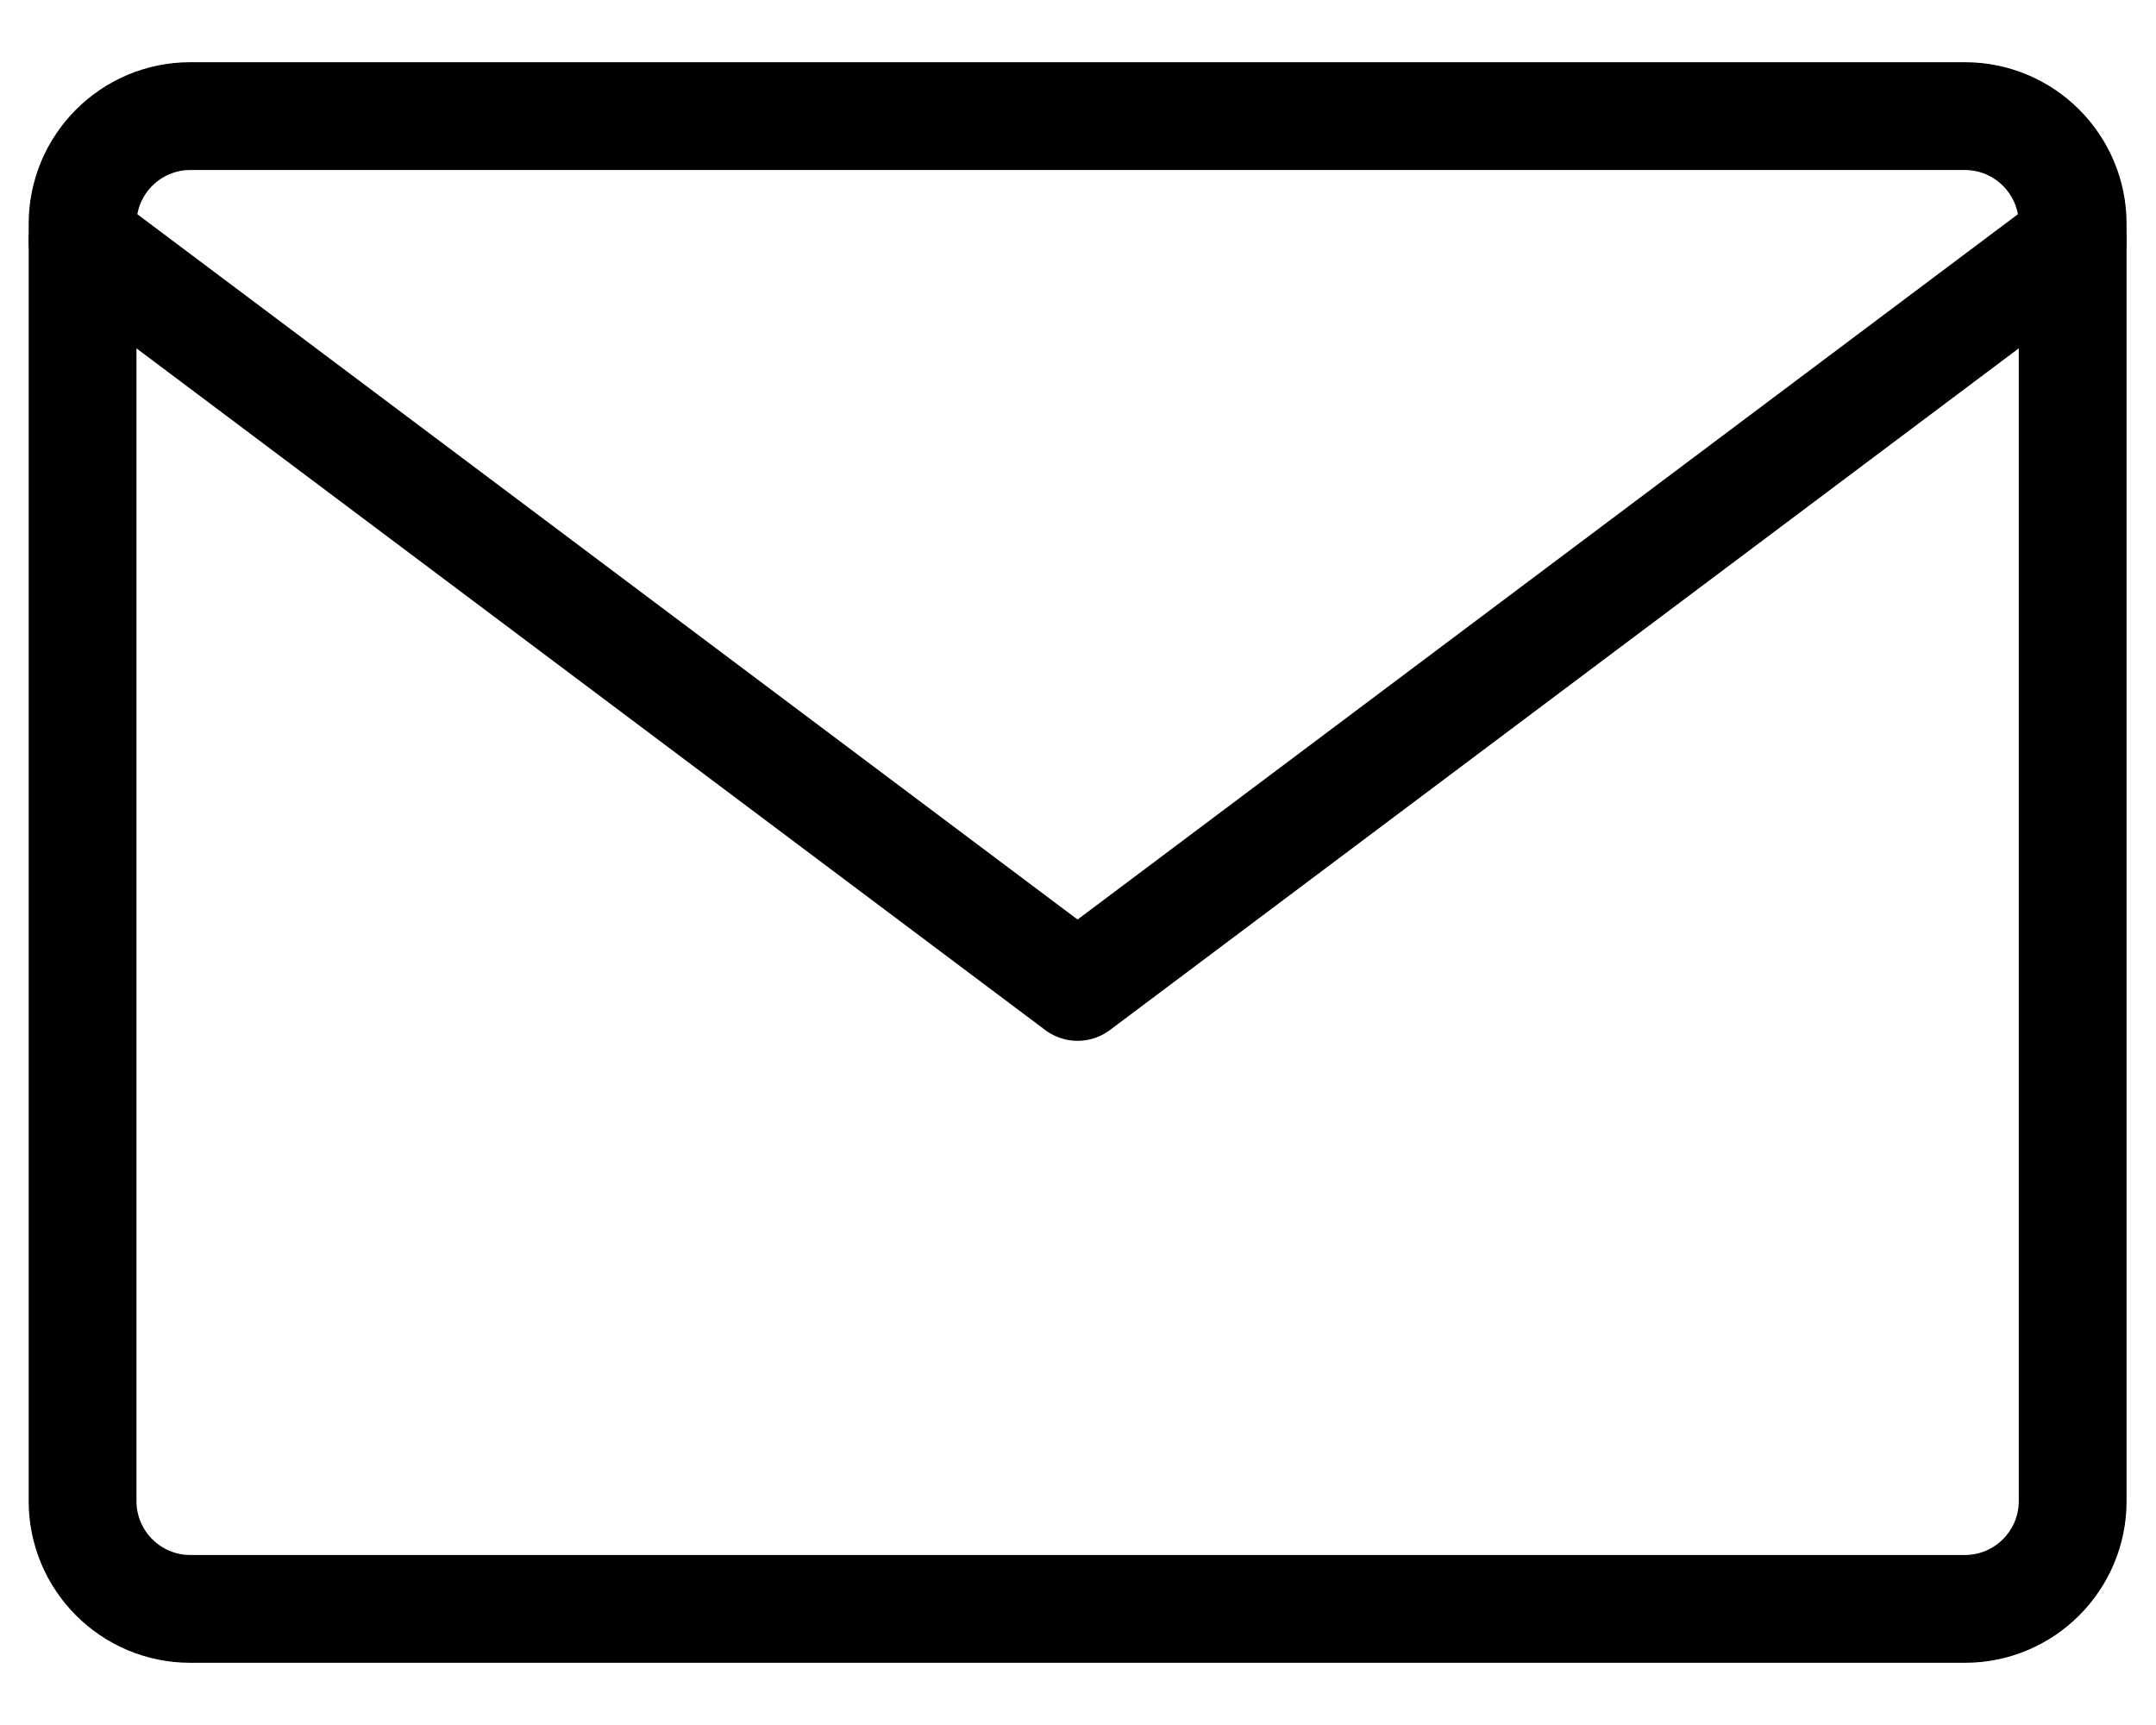
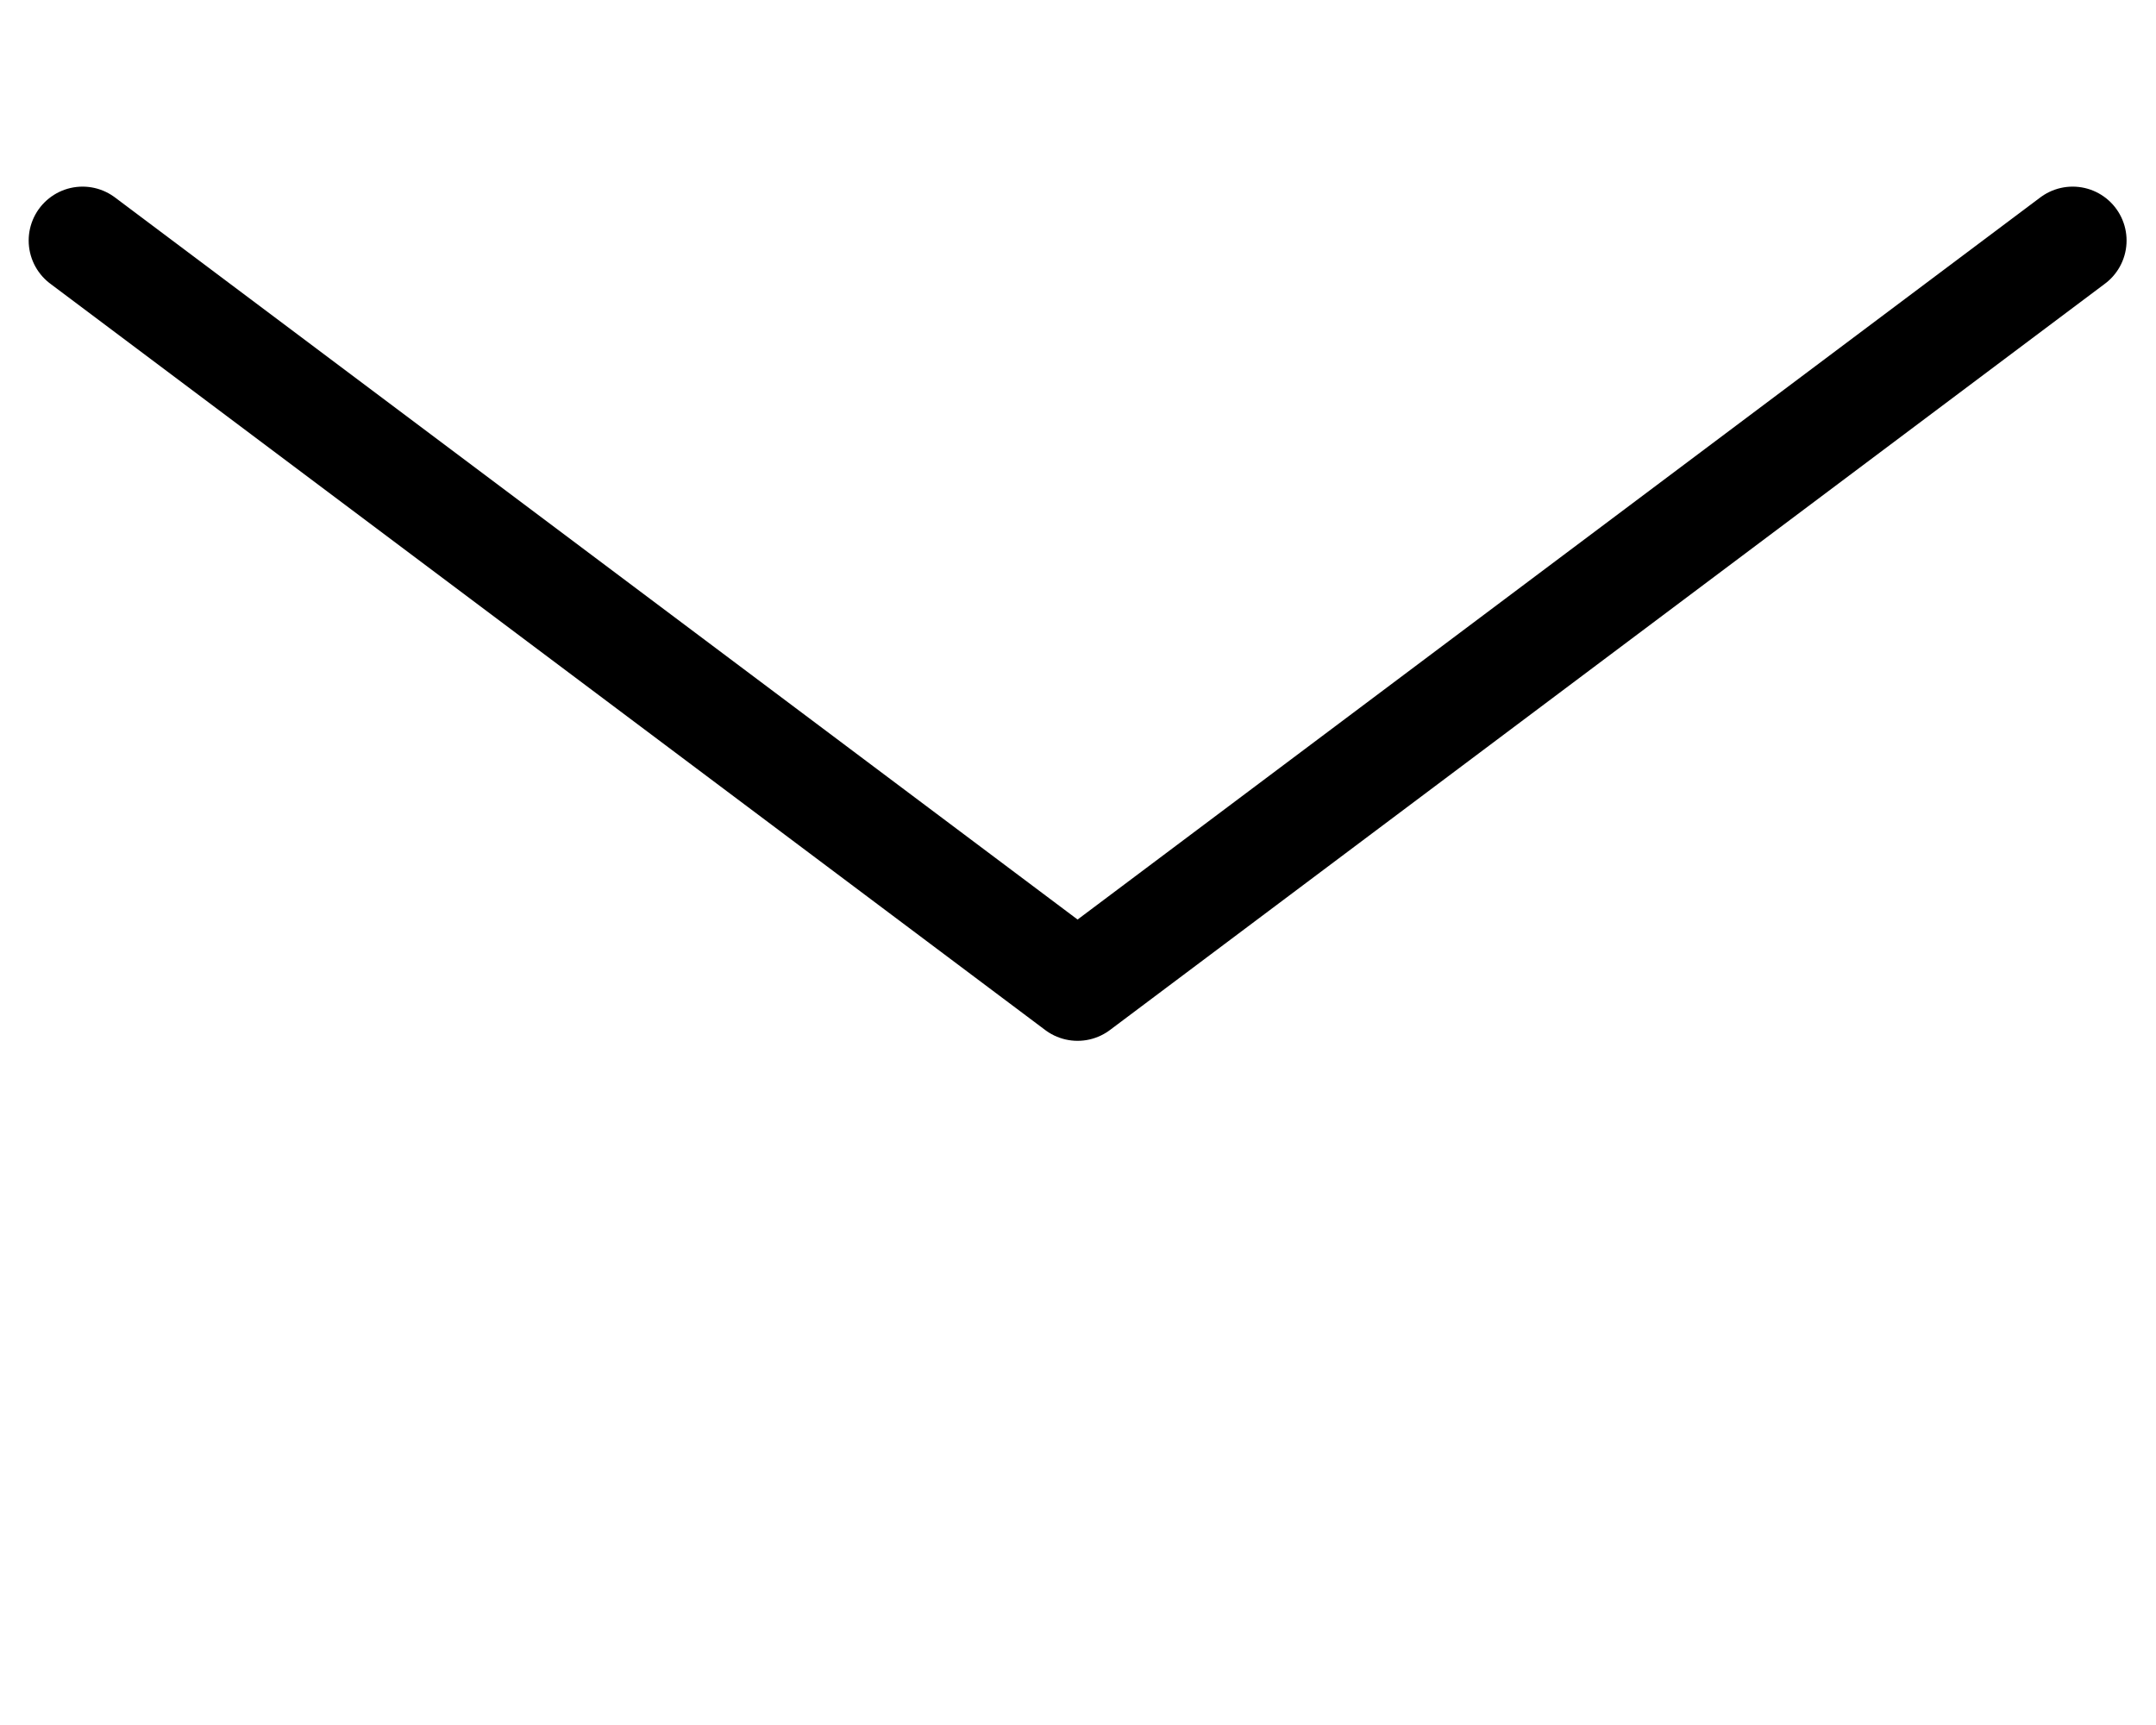
<svg xmlns="http://www.w3.org/2000/svg" width="20" height="16" viewBox="0 0 20 16" fill="none">
-   <path d="M18.227 1.077H1.766C1.213 1.077 0.766 1.525 0.766 2.077V13.923C0.766 14.475 1.213 14.923 1.766 14.923H18.227C18.779 14.923 19.227 14.475 19.227 13.923V2.077C19.227 1.525 18.779 1.077 18.227 1.077Z" stroke="black" stroke-miterlimit="10" />
  <path d="M0.766 2.231L9.996 9.154L19.227 2.231" stroke="black" stroke-miterlimit="10" stroke-linecap="round" stroke-linejoin="round" />
</svg>